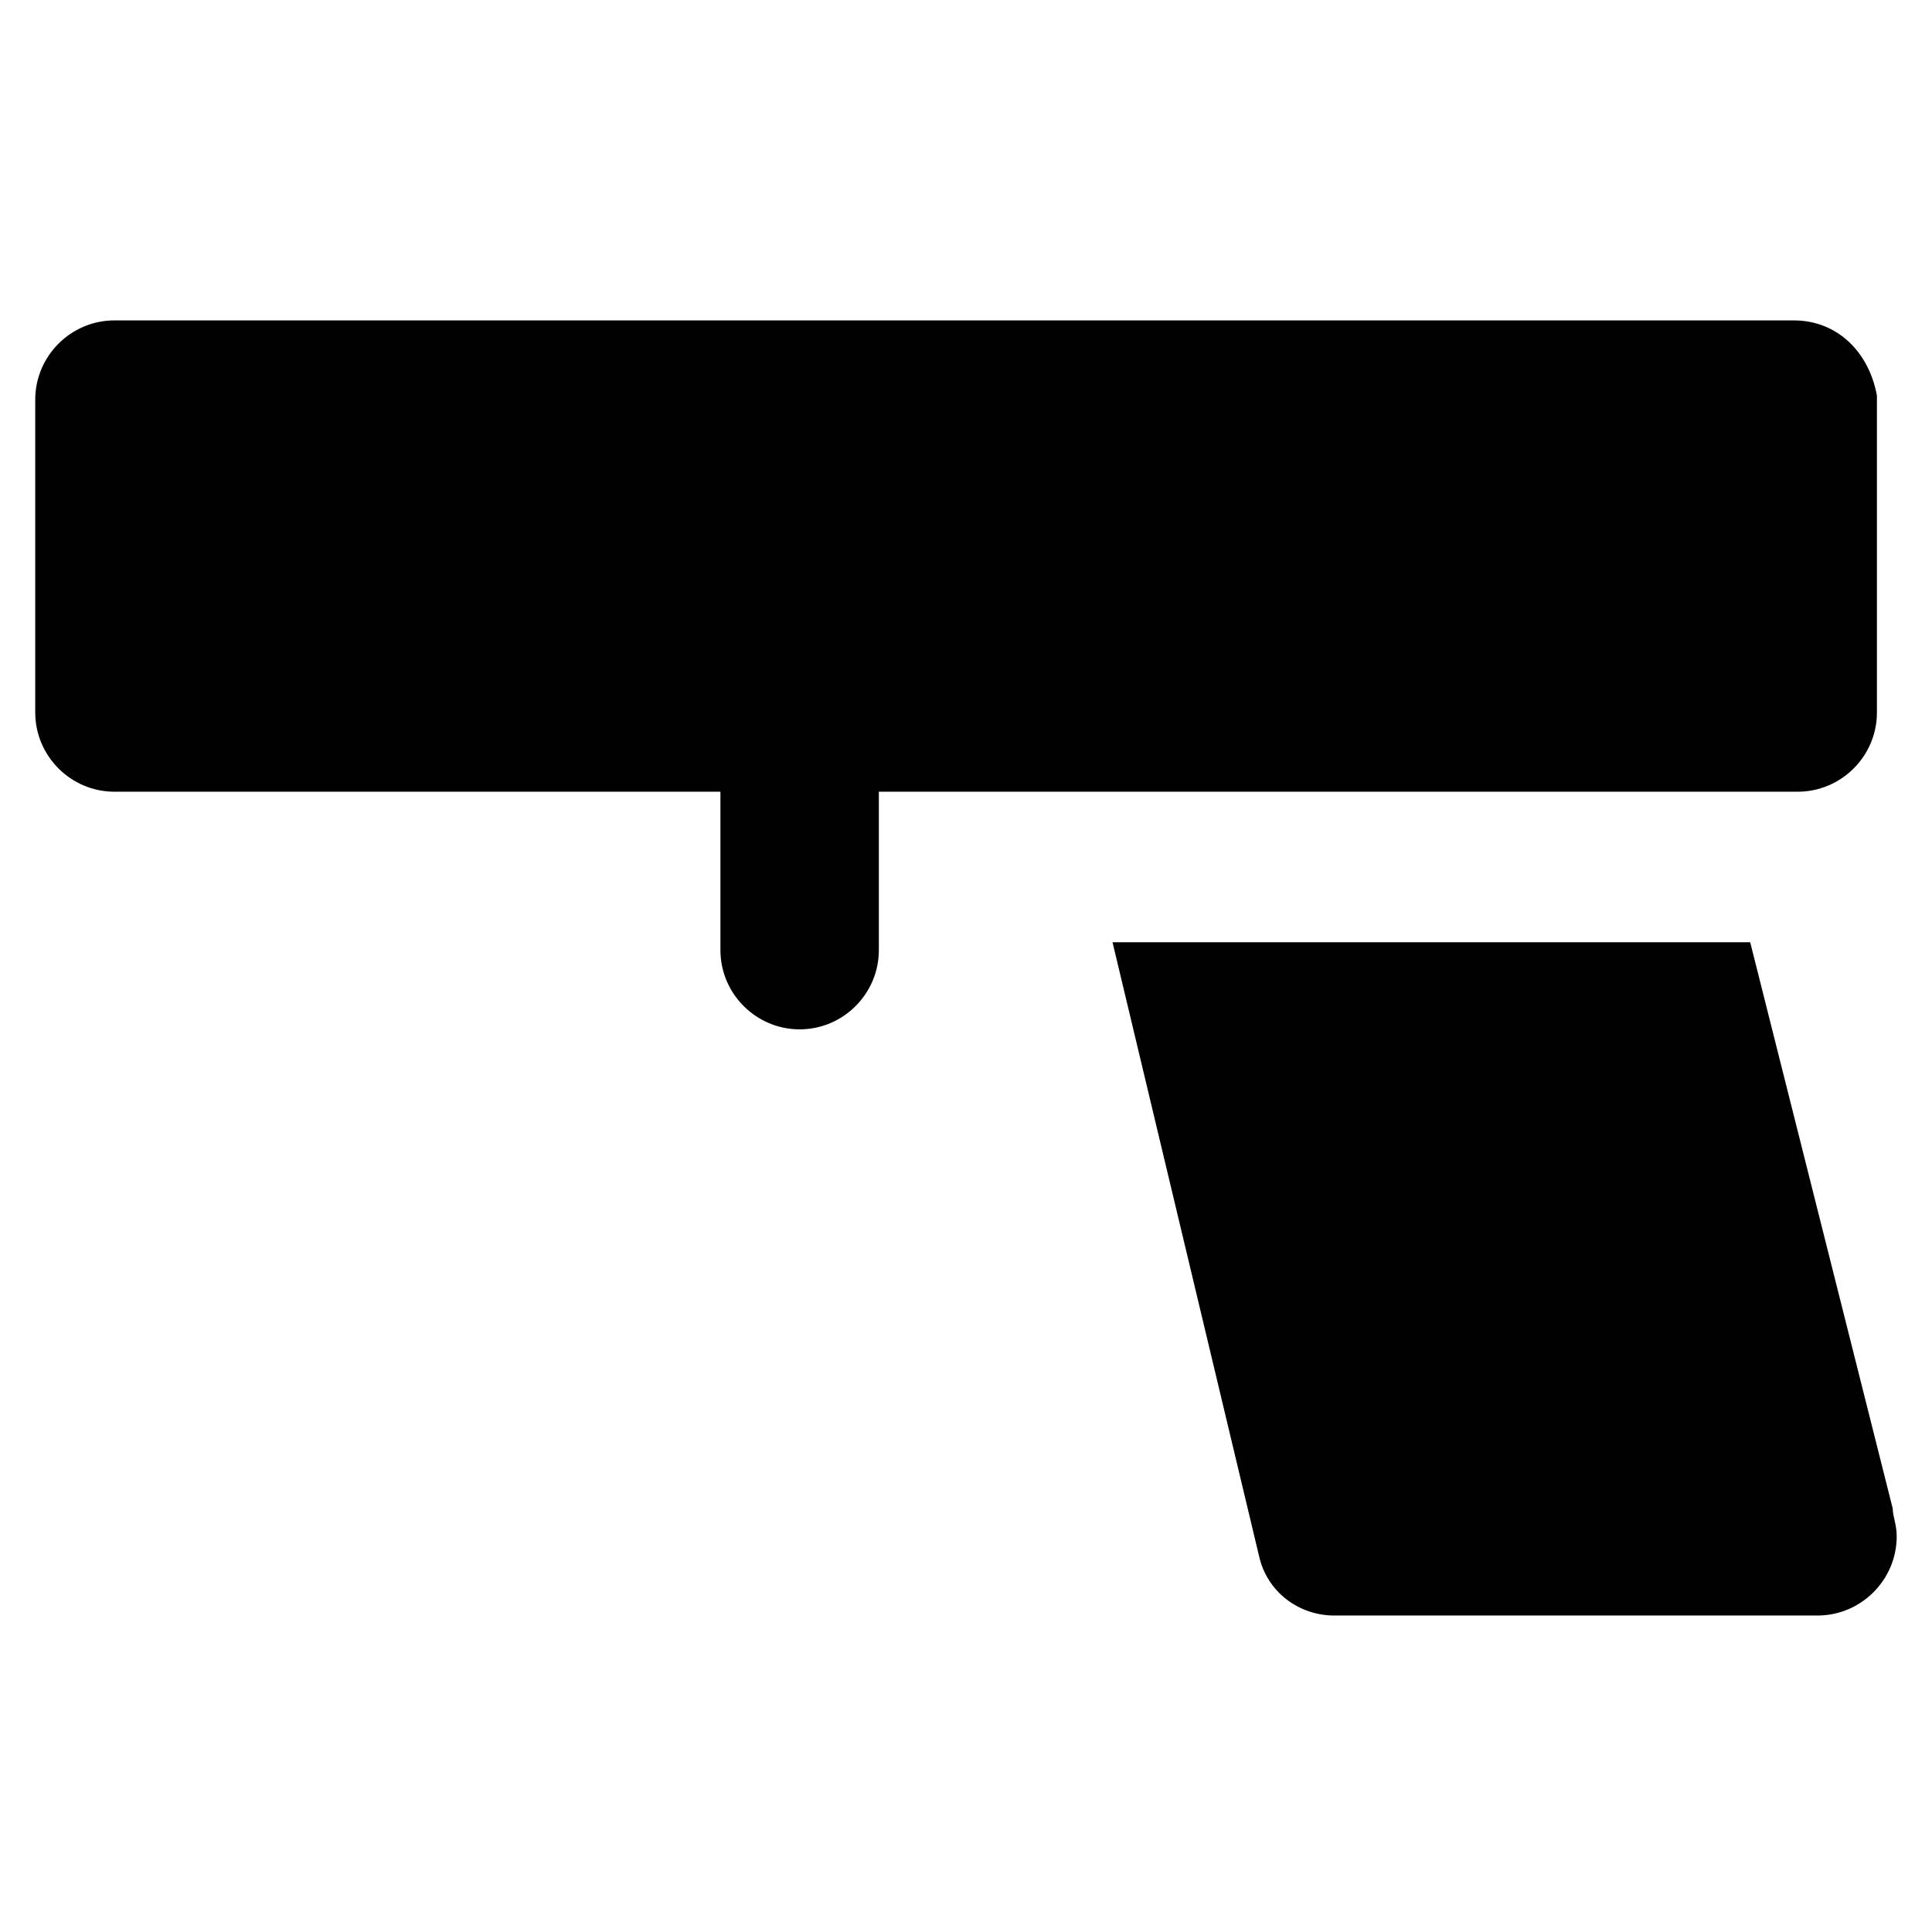
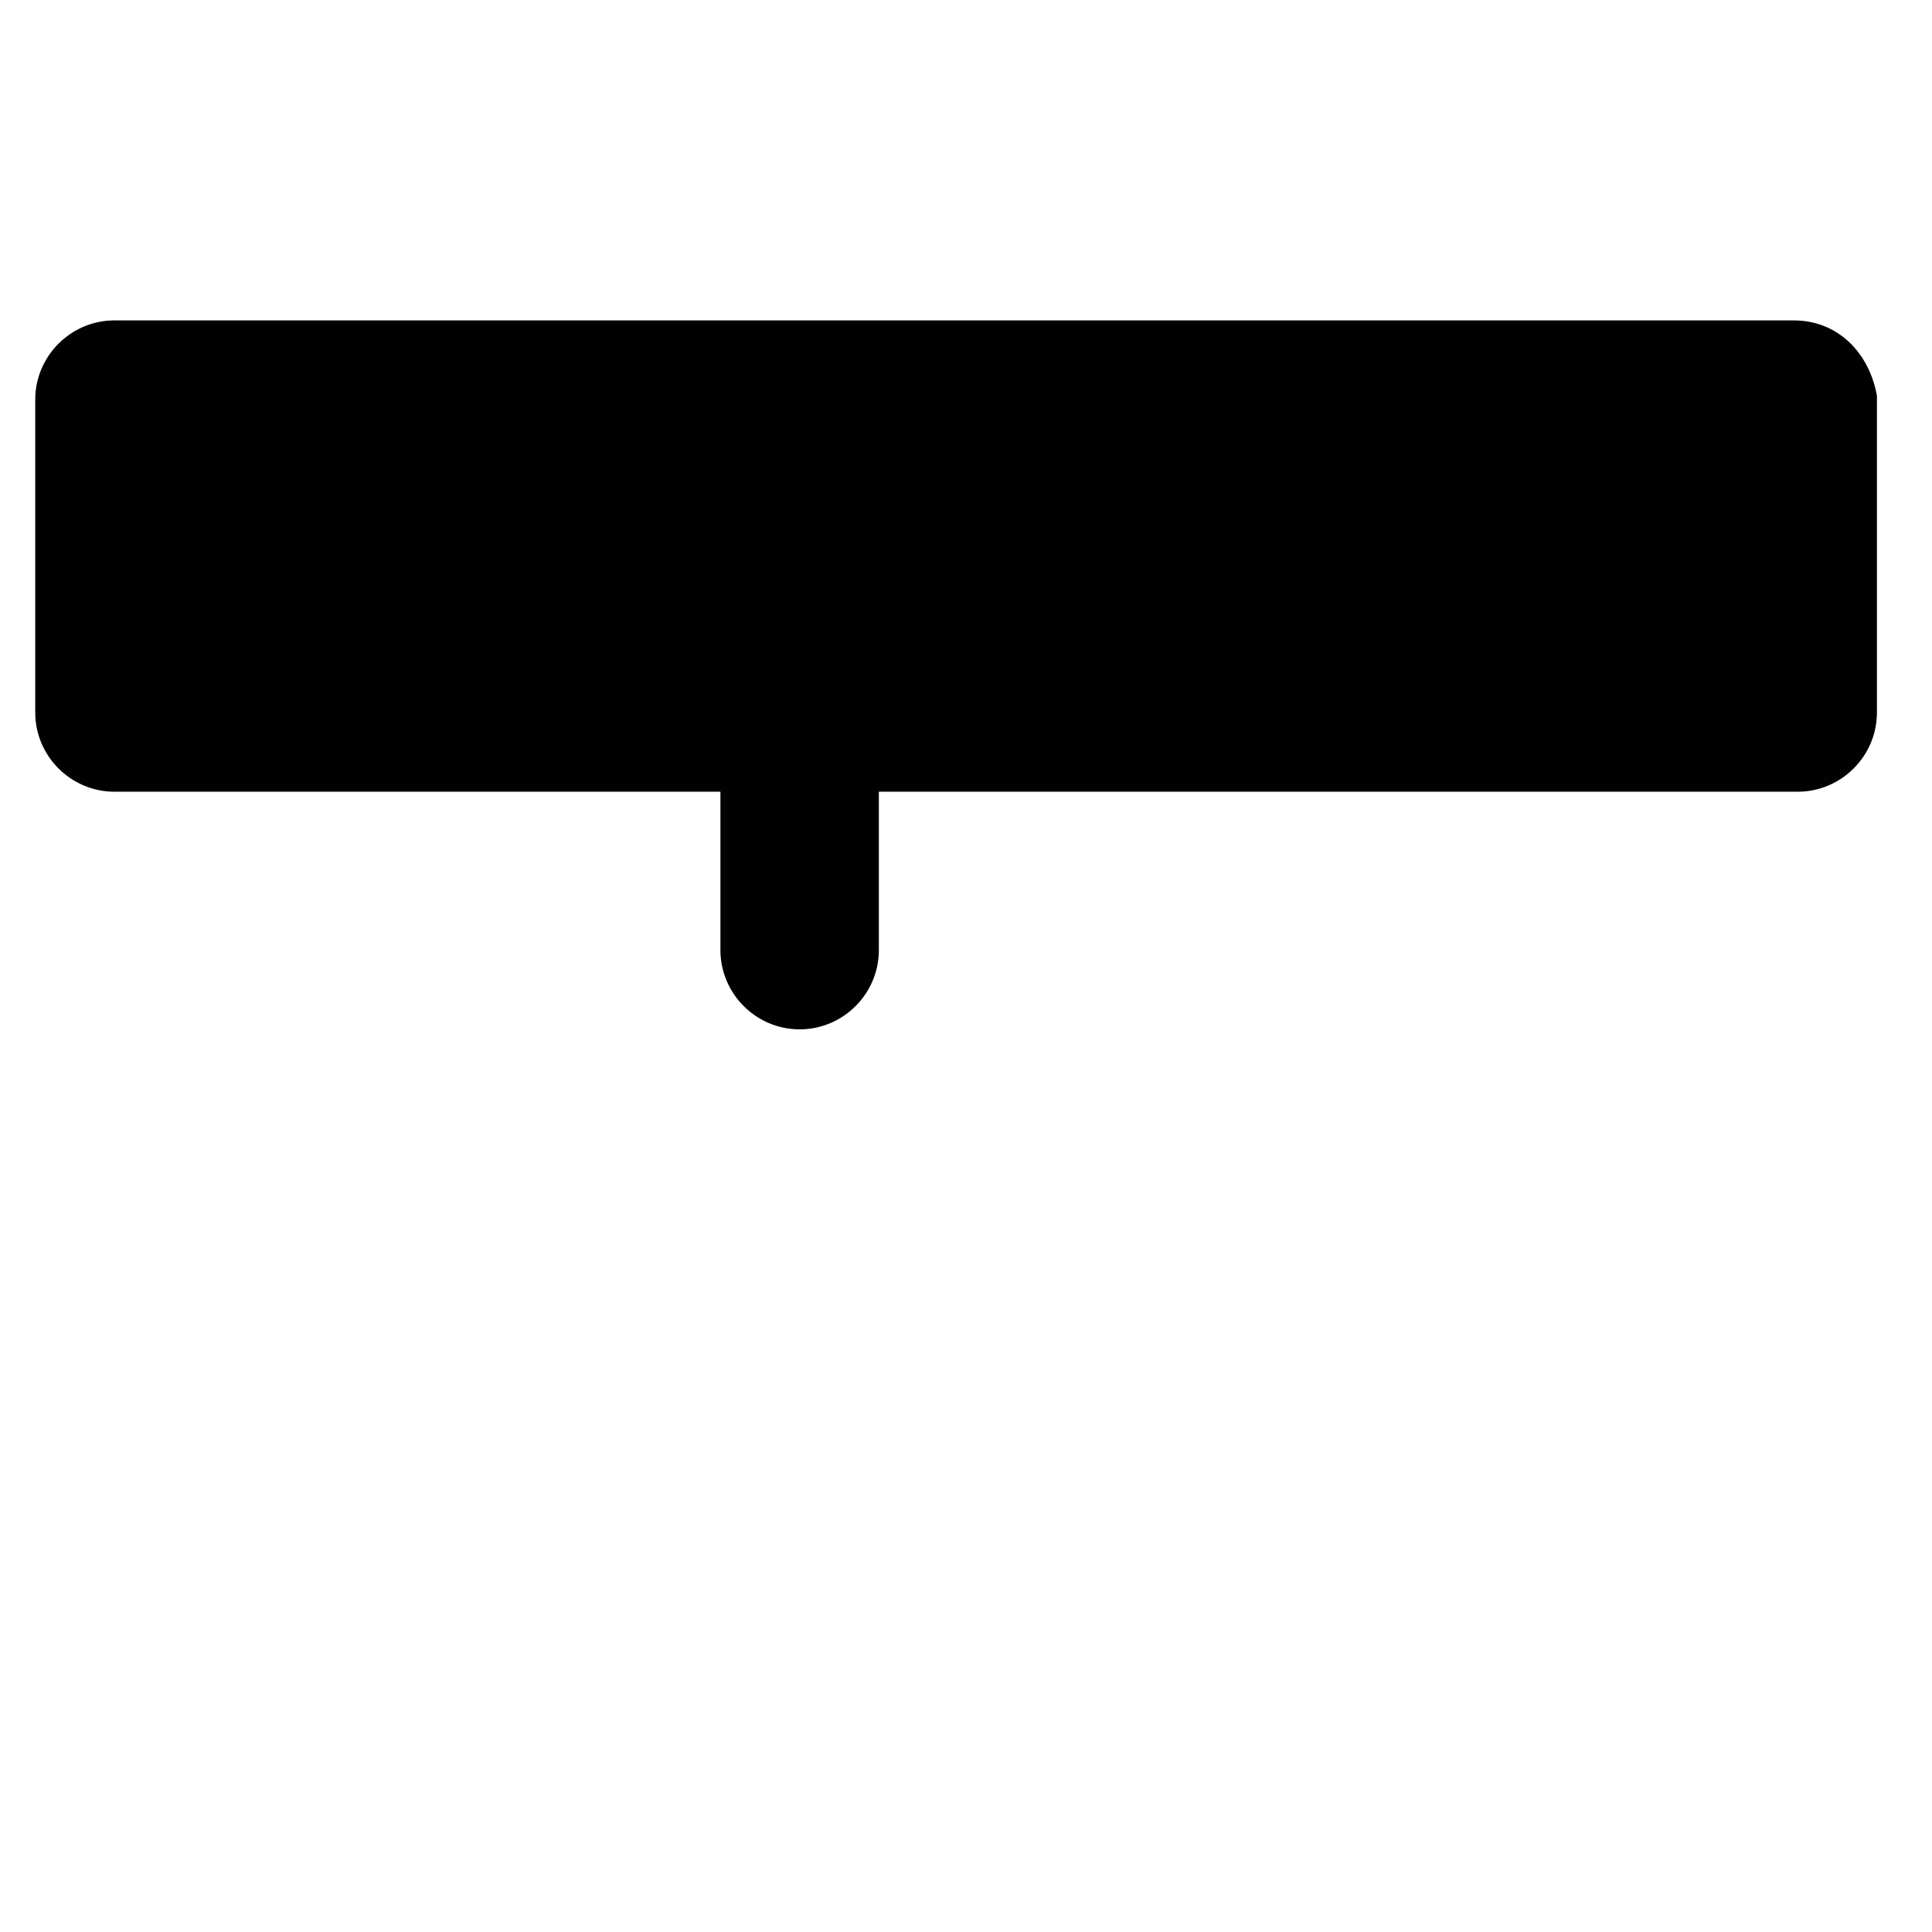
<svg xmlns="http://www.w3.org/2000/svg" width="800px" height="800px" version="1.1" viewBox="144 144 512 512">
  <g fill="#010101">
    <path d="m619.37 228.91h-445.04c-11.547 0-20.992 9.445-20.992 20.992v82.918c0 11.547 9.445 20.992 20.992 20.992h160.59v41.984c0 11.547 9.445 20.992 20.992 20.992 11.547 0 20.992-9.445 20.992-20.992v-41.984h243.51c11.547 0 20.992-9.445 20.992-20.992v-83.969c-2.098-11.547-10.496-19.941-22.039-19.941z" />
-     <path d="m607.82 393.7h-168.99l38.836 162.69c2.098 9.445 10.496 15.742 19.941 15.742h128.05c11.547 0 20.992-9.445 20.992-20.992 0-3.148-1.051-5.246-1.051-7.348z" />
  </g>
</svg>